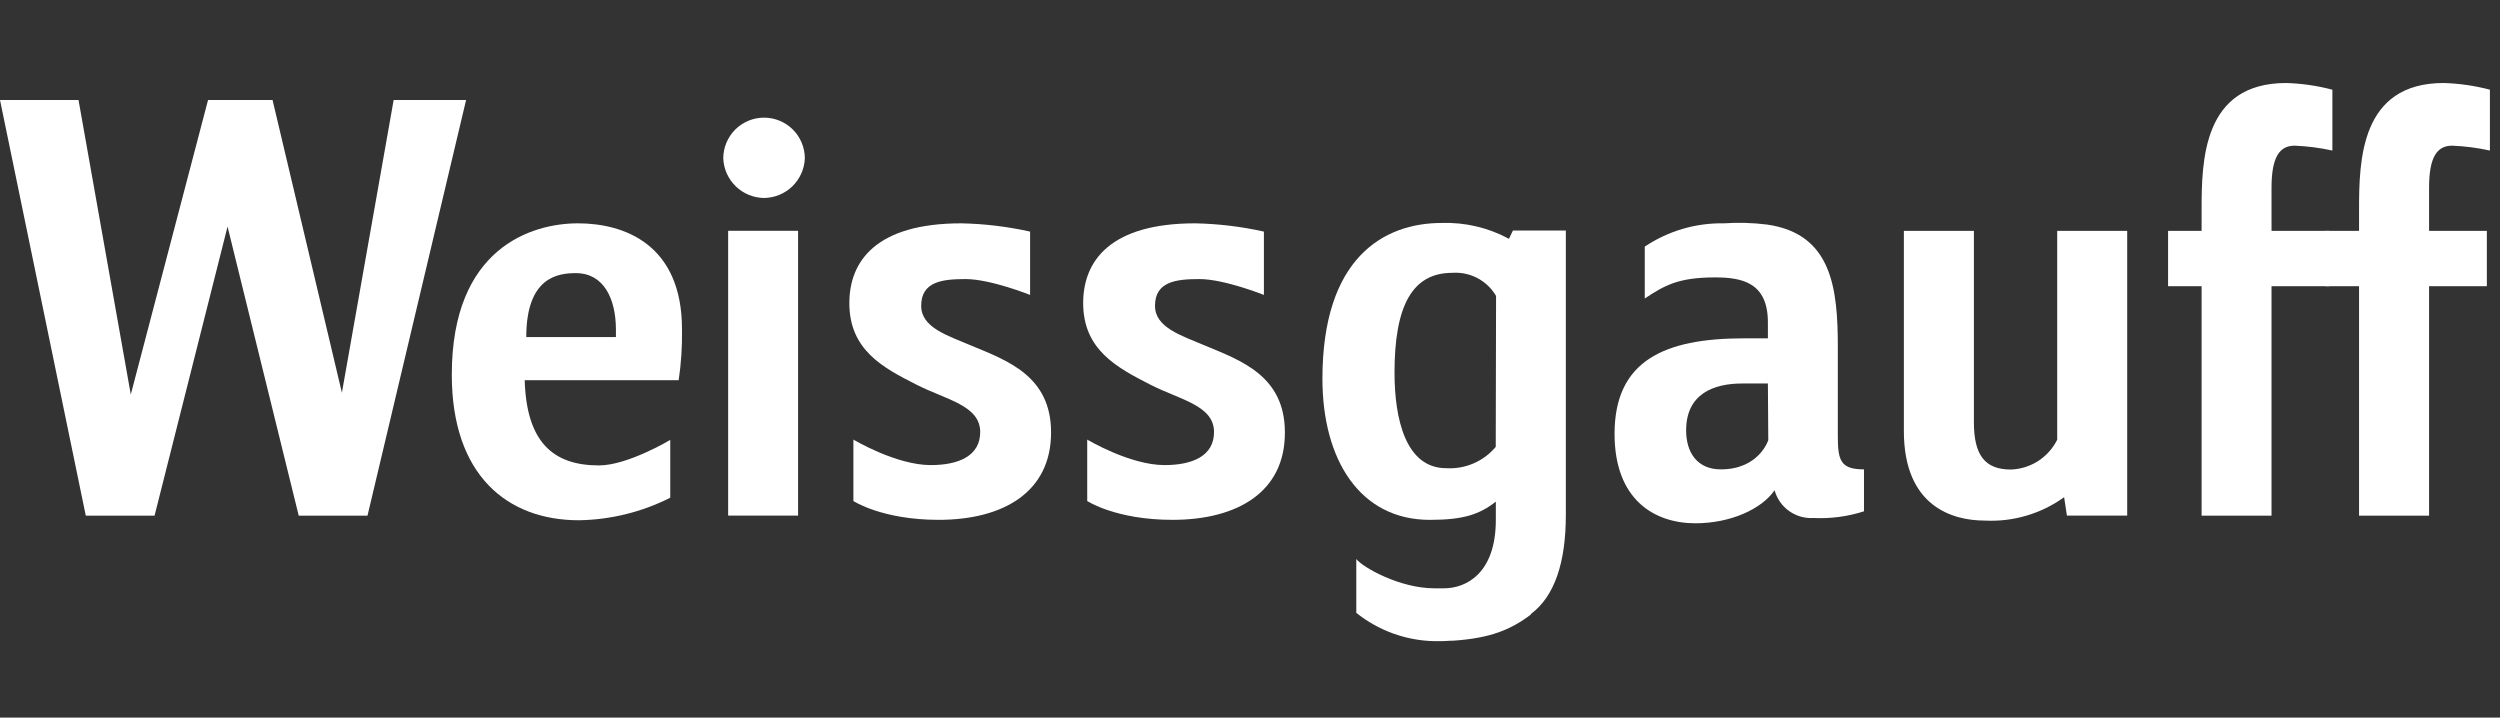
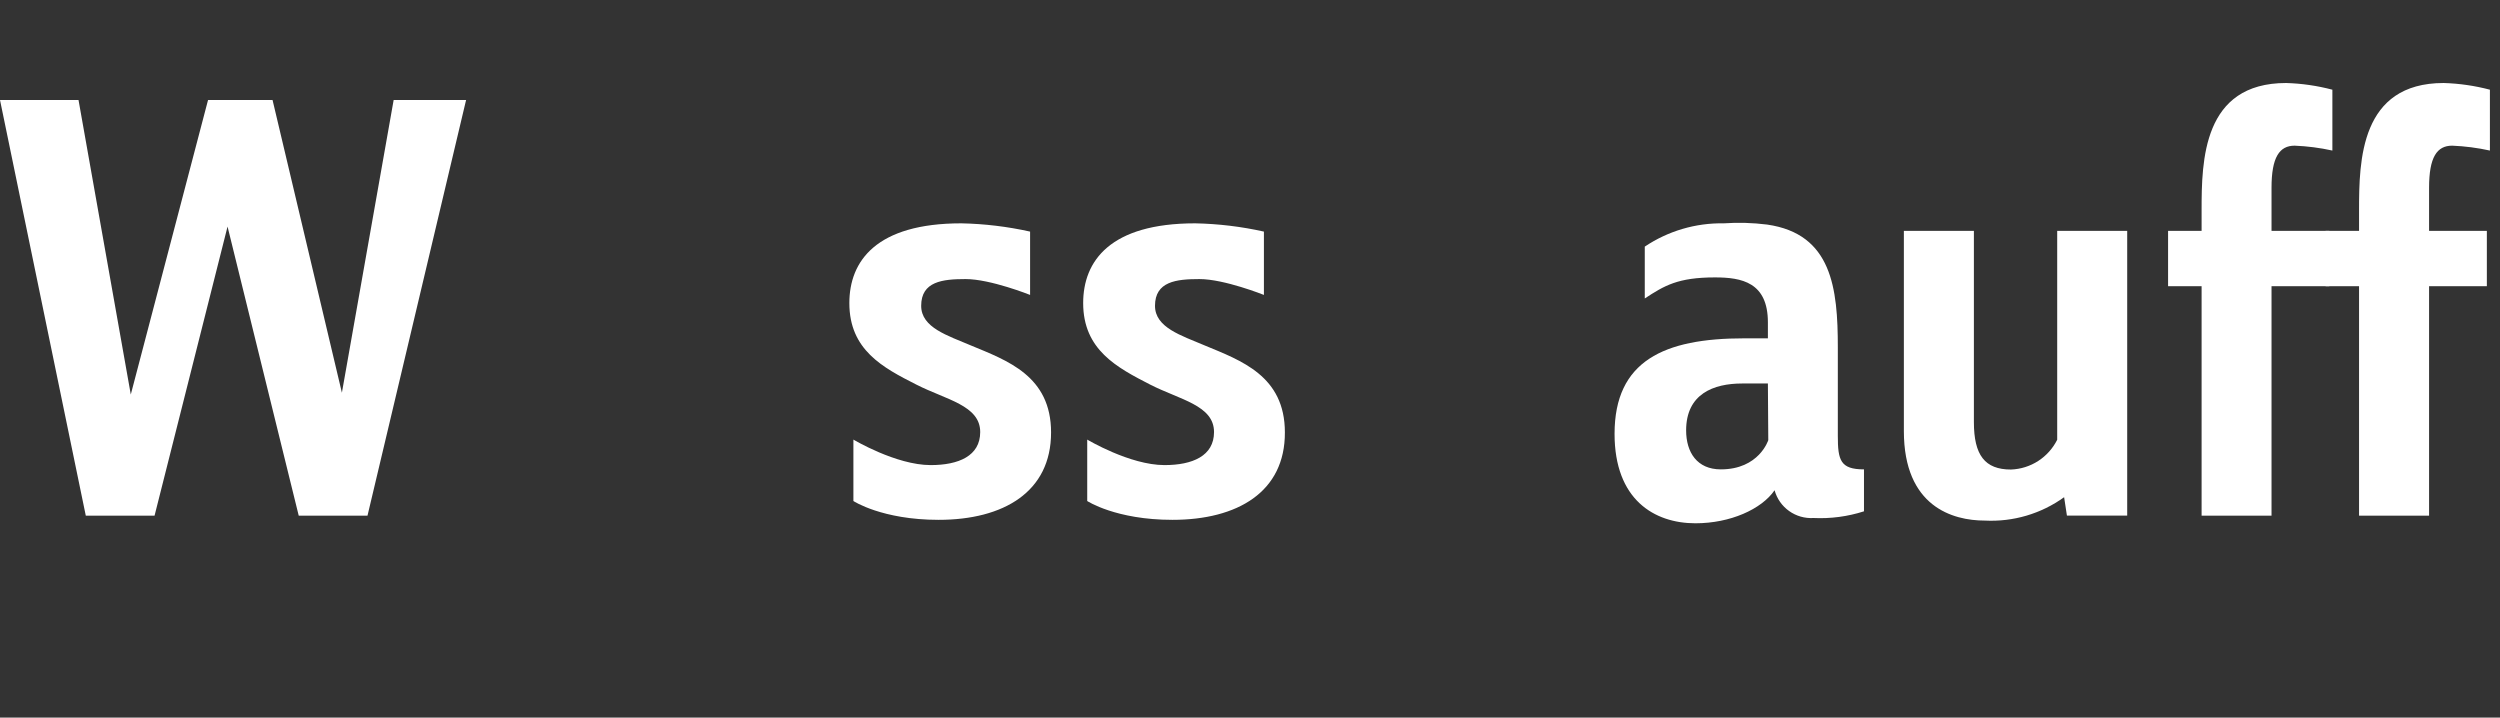
<svg xmlns="http://www.w3.org/2000/svg" width="108" height="31" viewBox="0 0 108 31" fill="none">
  <rect x="0" y="0" width="108" height="31" fill="#333333" stroke="none" />
  <g clip-path="url(#clip0_2634_53425)">
    <path fill-rule="evenodd" clip-rule="evenodd" d="M15.876 22.276H12.905L9.83 9.788L6.677 22.276H3.706L0 4.32H3.392L5.65 17.043L8.988 4.32H11.774L14.77 16.965L17.006 4.32H20.135L15.876 22.276Z" fill="white" />
-     <path fill-rule="evenodd" clip-rule="evenodd" d="M29.319 16.425H22.667C22.745 19.108 23.901 20.106 25.877 20.106C27.115 20.106 28.955 19.004 28.955 19.004V21.501C27.731 22.12 26.382 22.453 25.01 22.475C21.911 22.475 19.518 20.527 19.518 16.19C19.514 10.719 22.956 9.648 24.968 9.648C26.979 9.648 29.462 10.565 29.462 14.221C29.475 14.959 29.427 15.696 29.319 16.425ZM26.608 14.246C26.608 12.905 26.084 11.799 24.875 11.799C24.087 11.799 22.735 11.985 22.735 14.56H26.608V14.246Z" fill="white" />
-     <path fill-rule="evenodd" clip-rule="evenodd" d="M33.007 8.553C32.55 8.547 32.113 8.367 31.785 8.05C31.458 7.732 31.264 7.3 31.245 6.844C31.245 6.377 31.431 5.929 31.761 5.598C32.092 5.268 32.54 5.082 33.007 5.082C33.474 5.082 33.923 5.268 34.253 5.598C34.584 5.929 34.769 6.377 34.769 6.844C34.75 7.3 34.556 7.732 34.229 8.05C33.901 8.367 33.464 8.547 33.007 8.553ZM34.477 22.274H31.456V9.972H34.477V22.274Z" fill="white" />
    <path fill-rule="evenodd" clip-rule="evenodd" d="M40.548 22.457C38.101 22.457 36.867 21.644 36.867 21.644V18.99C36.867 18.99 38.707 20.092 40.205 20.092C41.414 20.092 42.345 19.696 42.345 18.665C42.345 17.51 40.872 17.271 39.585 16.614C38.136 15.88 36.692 15.116 36.692 13.094C36.692 11.278 37.851 9.648 41.529 9.648C42.528 9.668 43.524 9.788 44.5 10.005V12.741C44.5 12.741 42.791 12.056 41.714 12.056C40.715 12.056 39.795 12.159 39.795 13.212C39.795 14.157 40.951 14.499 41.935 14.92C43.512 15.576 45.406 16.236 45.406 18.68C45.409 21.248 43.358 22.457 40.548 22.457Z" fill="white" />
    <path fill-rule="evenodd" clip-rule="evenodd" d="M50.649 22.457C48.202 22.457 46.968 21.644 46.968 21.644V18.99C46.968 18.99 48.808 20.092 50.306 20.092C51.516 20.092 52.446 19.696 52.446 18.665C52.446 17.51 50.973 17.271 49.686 16.614C48.259 15.88 46.793 15.116 46.793 13.094C46.793 11.278 47.952 9.648 51.633 9.648C52.632 9.668 53.626 9.787 54.601 10.005V12.741C54.601 12.741 52.892 12.056 51.815 12.056C50.816 12.056 49.896 12.159 49.896 13.212C49.896 14.157 51.052 14.499 52.036 14.92C53.613 15.576 55.507 16.236 55.507 18.68C55.517 21.248 53.467 22.457 50.649 22.457Z" fill="white" />
-     <path fill-rule="evenodd" clip-rule="evenodd" d="M66.136 26.546C65.262 27.206 64.391 27.566 62.79 27.677C62.551 27.677 62.458 27.698 62.319 27.698H61.962C60.735 27.672 59.55 27.242 58.592 26.475V24.149C58.863 24.506 60.471 25.415 61.959 25.415H62.383C63.339 25.415 64.62 24.766 64.62 22.462V21.67C63.906 22.234 63.193 22.458 61.766 22.458C58.745 22.458 57.129 19.858 57.129 16.363C57.129 11.159 59.758 9.632 62.28 9.632C63.292 9.598 64.296 9.835 65.187 10.317L65.358 9.96H67.644V22.251C67.644 24.302 67.159 25.765 66.125 26.532L66.136 26.546ZM64.63 12.785C64.44 12.459 64.162 12.192 63.828 12.015C63.494 11.839 63.117 11.76 62.74 11.786C61.007 11.786 60.243 13.213 60.243 16.099C60.243 18.071 60.714 20.226 62.476 20.226C62.88 20.25 63.284 20.18 63.655 20.02C64.027 19.86 64.356 19.615 64.616 19.305L64.63 12.785Z" fill="white" />
    <path fill-rule="evenodd" clip-rule="evenodd" d="M78.345 22.378C77.969 22.401 77.597 22.295 77.291 22.077C76.984 21.859 76.762 21.542 76.662 21.179C76.098 22 74.743 22.606 73.244 22.606C71.461 22.606 69.749 21.582 69.749 18.743C69.749 15.586 71.889 14.616 75.345 14.616H76.373V13.928C76.373 12.194 75.242 11.984 74.083 11.984C72.485 11.984 71.896 12.341 71.054 12.894V10.654C72.062 9.978 73.252 9.627 74.464 9.648C75.089 9.605 75.716 9.623 76.337 9.701C79.14 10.101 79.394 12.455 79.394 15.005V18.829C79.394 19.881 79.501 20.277 80.524 20.277V22.089C79.821 22.315 79.083 22.413 78.345 22.378ZM76.373 16.567H75.26C74.022 16.567 72.841 17.017 72.841 18.593C72.841 19.539 73.312 20.277 74.339 20.277C75.995 20.277 76.39 19.014 76.39 19.014L76.373 16.567Z" fill="white" />
    <path fill-rule="evenodd" clip-rule="evenodd" d="M89.291 22.275L89.17 21.479C88.176 22.196 86.967 22.552 85.743 22.489C84.352 22.489 82.247 21.882 82.247 18.622V9.973H85.272V18.233C85.272 19.66 85.743 20.284 86.873 20.284C87.291 20.269 87.697 20.142 88.049 19.915C88.4 19.688 88.684 19.371 88.871 18.997V9.973H91.895V22.275H89.291Z" fill="white" />
    <path fill-rule="evenodd" clip-rule="evenodd" d="M99.129 6.293C98.472 6.293 98.13 6.792 98.13 8.109V9.974H100.627V12.364H98.13V22.276H95.109V12.364H93.661V9.974H95.109V9.079C95.109 6.939 95.159 3.586 98.761 3.586C99.436 3.606 100.106 3.703 100.759 3.875V6.504C100.222 6.385 99.677 6.315 99.129 6.293Z" fill="white" />
    <path fill-rule="evenodd" clip-rule="evenodd" d="M105.934 6.293C105.274 6.293 104.936 6.792 104.936 8.109V9.974H107.432V12.364H104.936V22.276H101.911V12.364H100.466V9.974H101.911V9.079C101.911 6.939 101.964 3.586 105.567 3.586C106.241 3.606 106.912 3.703 107.564 3.875V6.504C107.028 6.386 106.483 6.315 105.934 6.293Z" fill="white" />
  </g>
  <defs>
    <clipPath id="clip0_2634_53425">
      <rect width="107.564" height="30.979" fill="white" />
    </clipPath>
  </defs>
</svg>